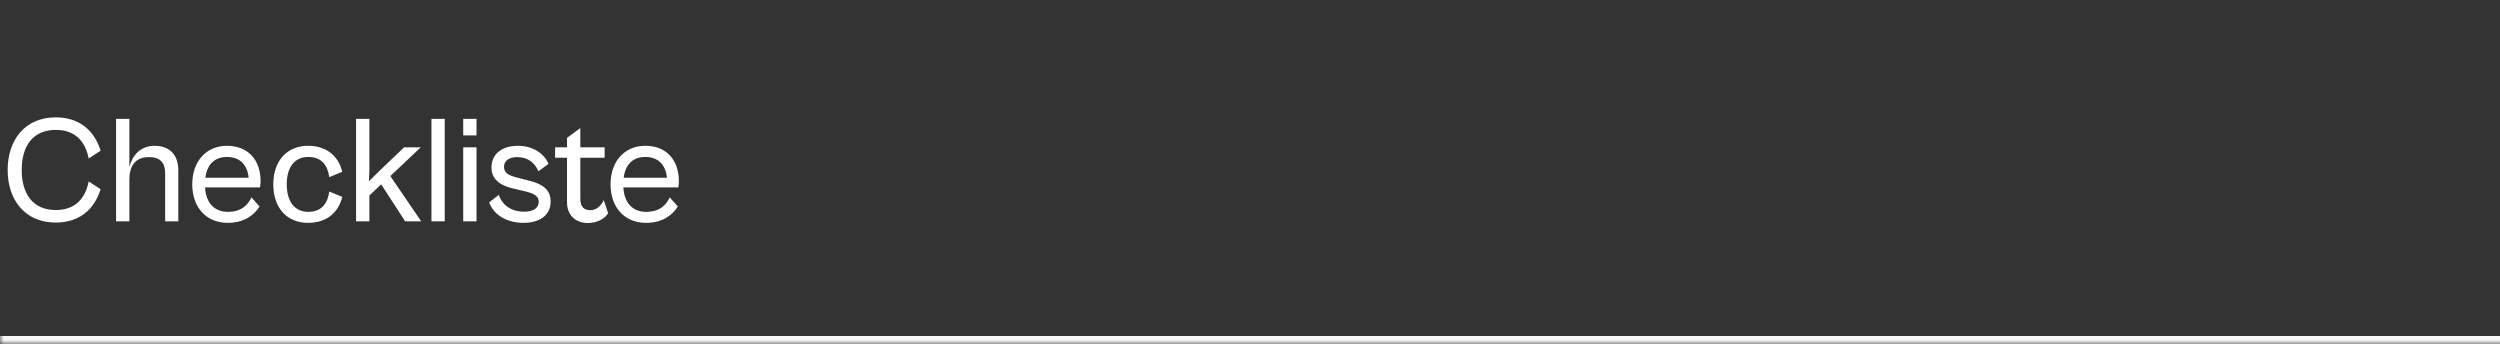
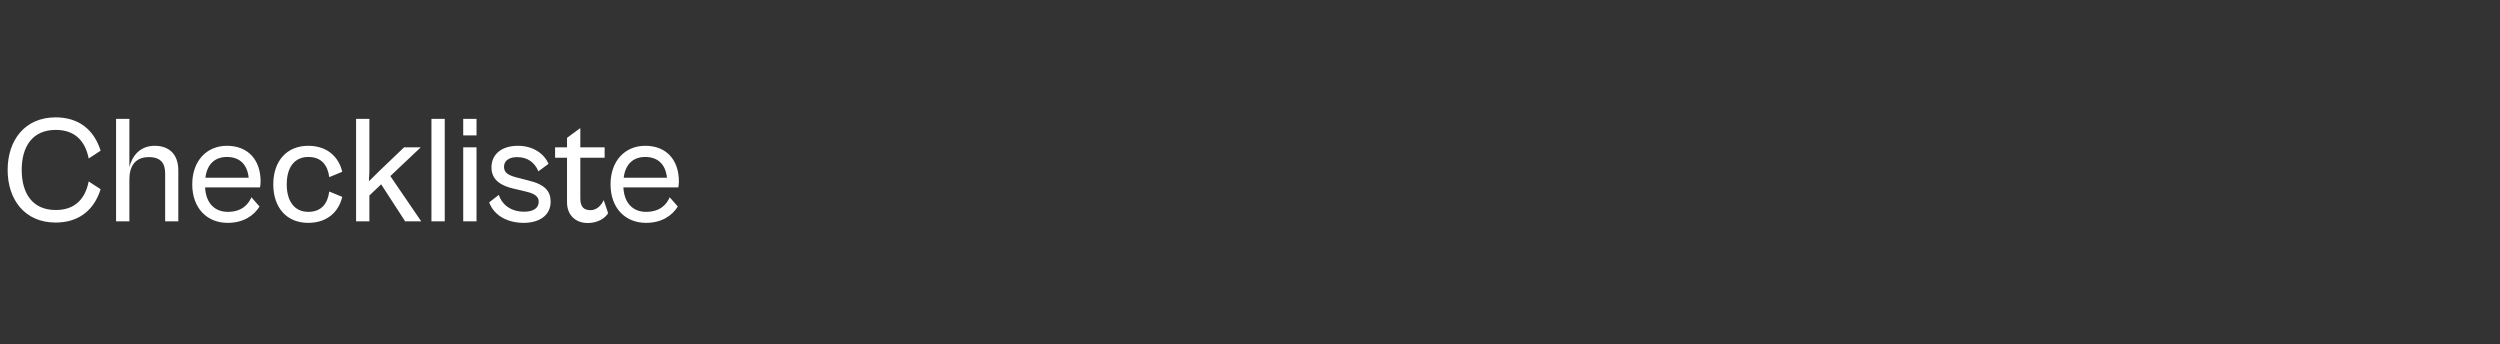
<svg xmlns="http://www.w3.org/2000/svg" width="327" height="45" viewBox="0 0 327 45" fill="none">
  <rect x="0" y="0" width="327" height="45" fill="#333333" stroke="none" />
  <mask id="path-1-inside-1_7242_15756" fill="white">
-     <path d="M0 0.95H344V44.95H0V0.95Z" />
-   </mask>
+     </mask>
  <path d="M344 44.95V43.95H0V44.95V45.95H344V44.95Z" fill="white" mask="url(#path-1-inside-1_7242_15756)" />
  <path d="M7.28 29.11C3.22 29.11 1 26.09 1 22.23C1 18.37 3.22 15.35 7.28 15.35C10.28 15.35 12.3 16.95 13.16 19.71L11.6 20.73C11.16 18.49 9.84 16.99 7.3 16.99C4.24 16.99 2.84 19.17 2.84 22.23C2.84 25.29 4.24 27.47 7.3 27.47C9.84 27.47 11.16 25.97 11.6 23.73L13.16 24.75C12.3 27.51 10.28 29.11 7.28 29.11ZM16.922 28.95H15.182V15.55H16.922V21.85C17.302 20.35 18.343 19.07 20.242 19.07C22.142 19.07 23.323 20.21 23.323 22.27V28.95H21.602V22.69C21.602 21.43 21.102 20.55 19.462 20.55C17.602 20.55 16.922 21.85 16.922 23.47V28.95ZM29.786 29.15C27.046 29.15 25.146 27.19 25.146 24.11C25.146 21.05 27.026 19.07 29.686 19.07C32.426 19.07 34.086 20.89 34.086 23.73C34.086 24.03 34.046 24.33 34.006 24.51H26.826C26.926 26.55 28.066 27.71 29.786 27.71C31.726 27.71 32.506 26.65 32.886 25.81L33.946 27.01C33.226 28.17 31.886 29.15 29.786 29.15ZM29.686 20.53C28.126 20.53 27.086 21.45 26.866 23.25H32.526C32.346 21.47 31.306 20.53 29.686 20.53ZM40.306 29.15C37.526 29.15 35.746 27.19 35.746 24.11C35.746 21.05 37.526 19.07 40.306 19.07C42.826 19.07 44.306 20.53 44.766 22.47L43.066 23.17C42.866 21.63 42.066 20.53 40.326 20.53C38.566 20.53 37.506 21.83 37.506 24.11C37.506 26.39 38.566 27.71 40.326 27.71C42.066 27.71 42.866 26.59 43.066 25.05L44.766 25.75C44.306 27.69 42.826 29.15 40.306 29.15ZM48.315 28.95H46.575V15.55H48.315V22.35L48.255 23.71L49.675 22.31L52.855 19.27H55.035L51.055 23.03L55.095 28.95H52.995L49.855 24.11L48.315 25.57V28.95ZM58.173 28.95H56.433V15.55H58.173V28.95ZM62.329 17.71H60.589V15.55H62.329V17.71ZM62.329 28.95H60.589V19.27H62.329V28.95ZM68.504 29.15C66.484 29.15 64.644 28.27 63.984 26.47L65.244 25.49C65.584 26.59 66.644 27.69 68.564 27.69C69.704 27.69 70.464 27.25 70.464 26.39C70.464 25.51 69.584 25.23 68.444 24.97L67.164 24.67C65.784 24.35 64.284 23.69 64.284 21.91C64.284 20.15 65.644 19.07 67.744 19.07C69.784 19.07 71.204 20.15 71.744 21.43L70.424 22.41C69.944 21.27 69.024 20.55 67.644 20.55C66.644 20.55 65.924 20.99 65.924 21.81C65.924 22.67 66.564 22.97 67.884 23.29L69.124 23.61C71.304 24.13 72.024 25.03 72.024 26.37C72.024 28.29 70.384 29.15 68.504 29.15ZM76.866 29.17C75.286 29.17 74.166 28.13 74.166 26.47V20.63H72.606V19.27H74.166V18.03L75.906 16.75V19.27H79.086V20.63H75.906V25.95C75.906 27.19 76.486 27.49 77.246 27.49C78.106 27.49 78.706 26.77 78.966 26.17L79.546 27.89C79.126 28.55 78.206 29.17 76.866 29.17ZM84.499 29.15C81.759 29.15 79.859 27.19 79.859 24.11C79.859 21.05 81.739 19.07 84.399 19.07C87.139 19.07 88.799 20.89 88.799 23.73C88.799 24.03 88.759 24.33 88.719 24.51H81.539C81.639 26.55 82.779 27.71 84.499 27.71C86.439 27.71 87.219 26.65 87.599 25.81L88.659 27.01C87.939 28.17 86.599 29.15 84.499 29.15ZM84.399 20.53C82.839 20.53 81.799 21.45 81.579 23.25H87.239C87.059 21.47 86.019 20.53 84.399 20.53Z" fill="white" />
</svg>